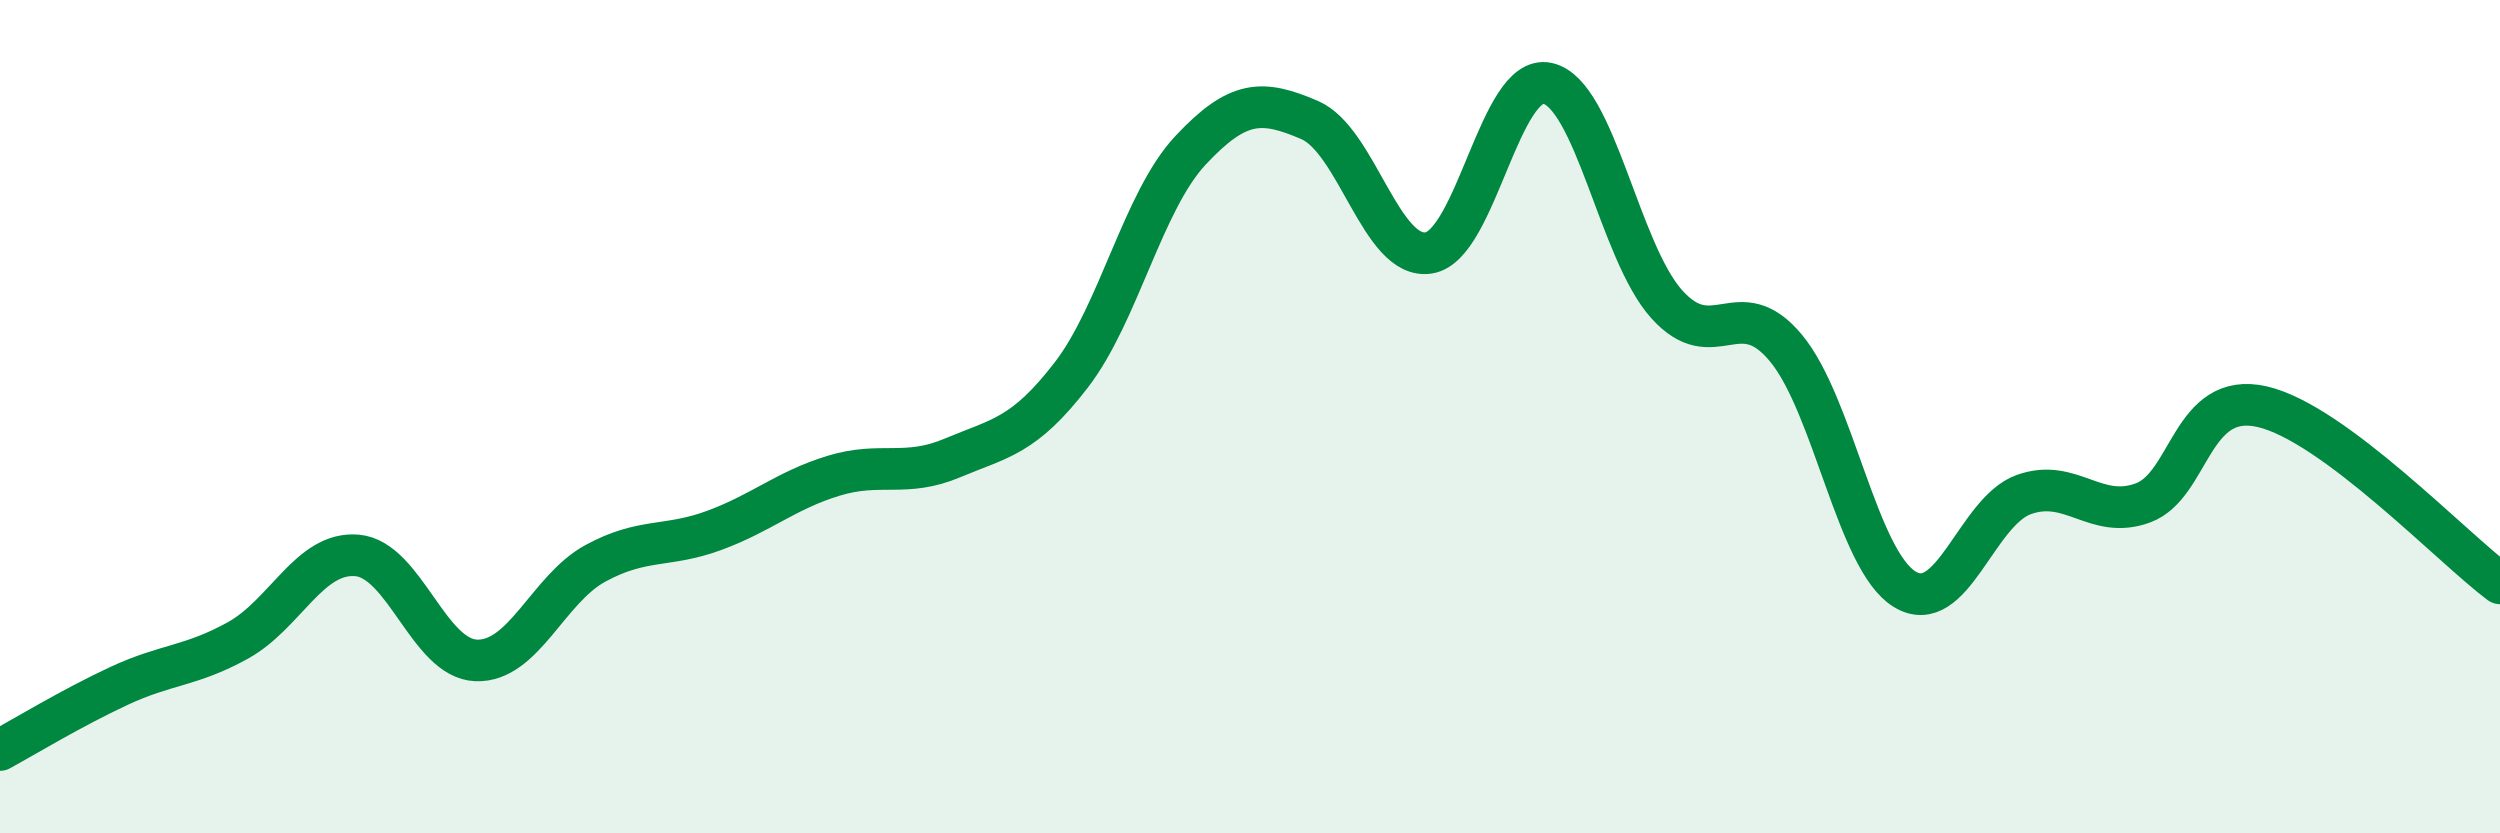
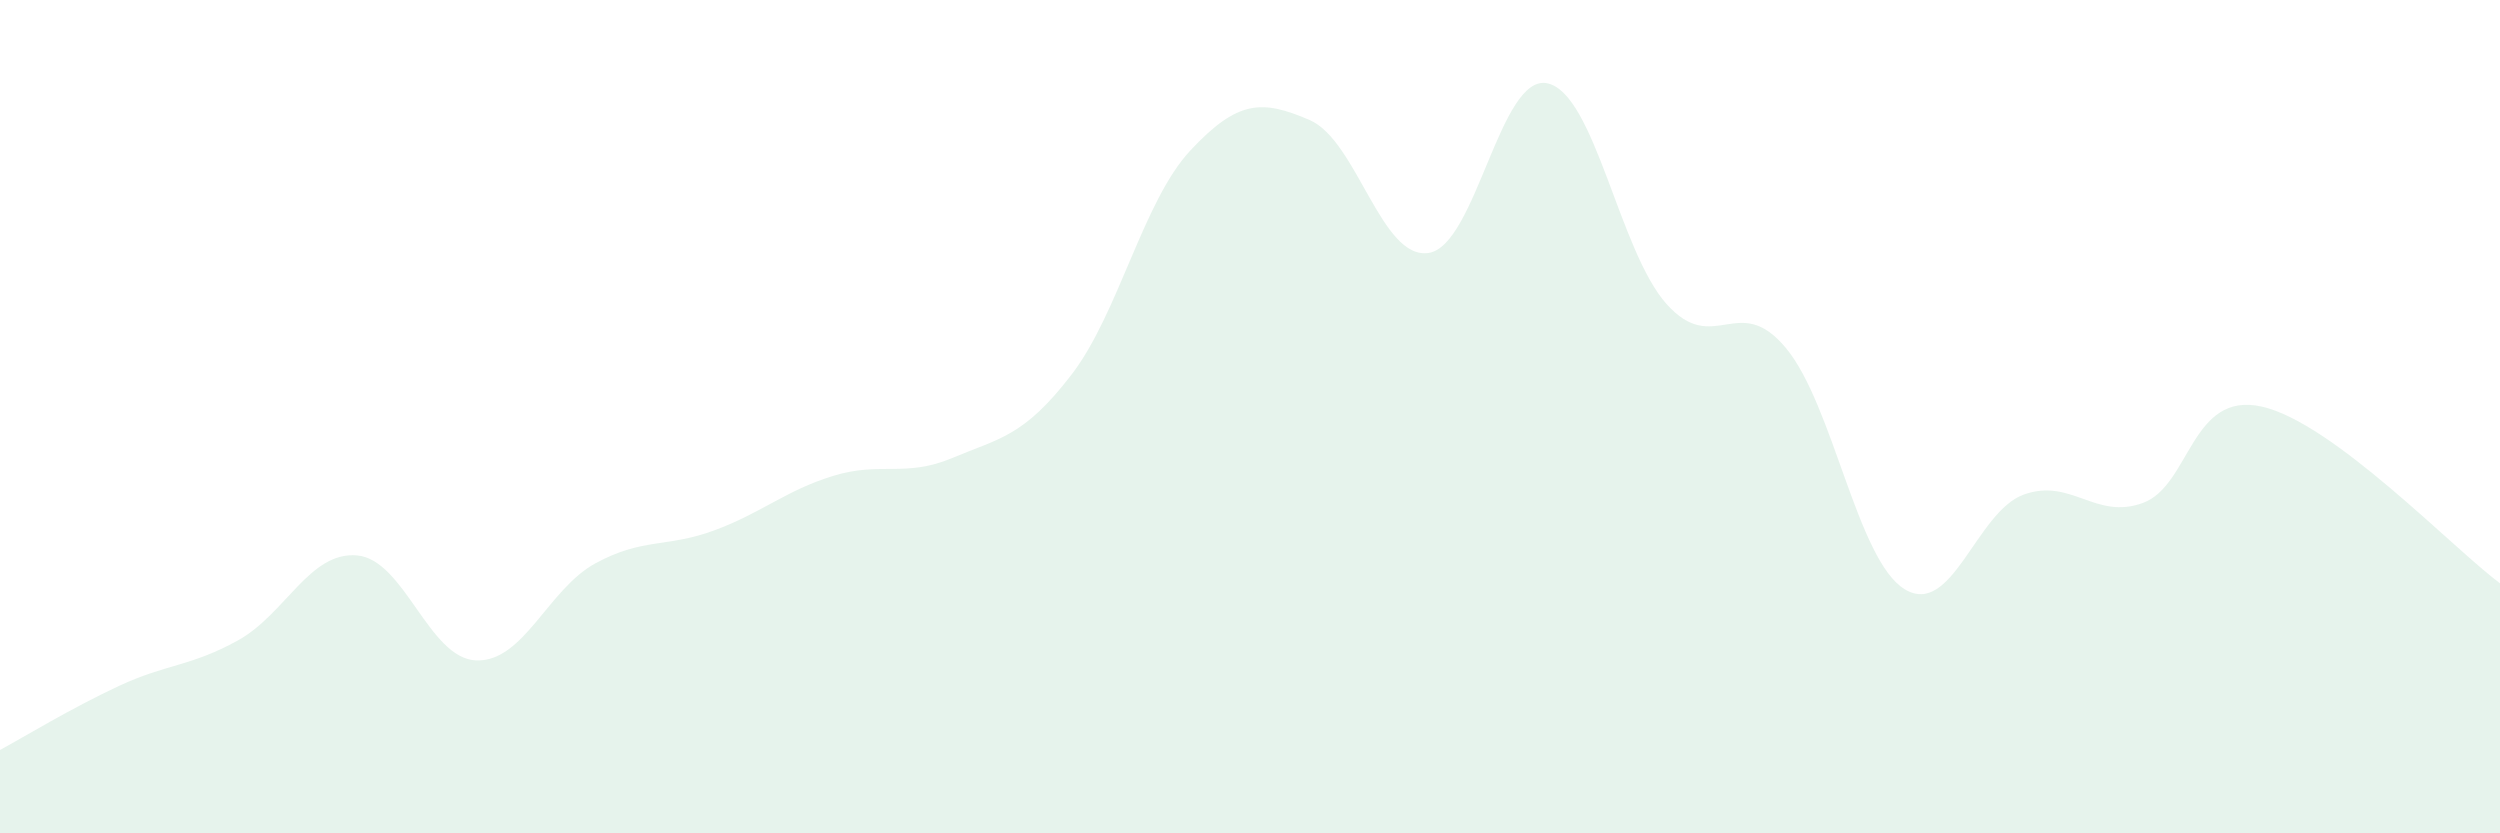
<svg xmlns="http://www.w3.org/2000/svg" width="60" height="20" viewBox="0 0 60 20">
  <path d="M 0,18 C 0.57,17.69 1.72,16.99 2.86,16.46 C 4,15.93 4.57,16 5.71,15.37 C 6.85,14.74 7.43,13.23 8.57,13.33 C 9.71,13.43 10.29,15.81 11.43,15.85 C 12.57,15.89 13.15,14.14 14.29,13.52 C 15.43,12.9 16,13.15 17.14,12.73 C 18.28,12.31 18.86,11.77 20,11.42 C 21.14,11.07 21.72,11.47 22.86,10.99 C 24,10.51 24.57,10.48 25.71,9 C 26.85,7.52 27.43,4.83 28.57,3.61 C 29.71,2.39 30.29,2.39 31.43,2.88 C 32.57,3.37 33.15,6.25 34.29,6.07 C 35.43,5.89 36,1.75 37.14,2 C 38.28,2.25 38.86,6.03 40,7.3 C 41.14,8.57 41.72,6.98 42.86,8.35 C 44,9.72 44.57,13.44 45.71,14.14 C 46.85,14.84 47.43,12.28 48.57,11.87 C 49.71,11.46 50.29,12.49 51.43,12.07 C 52.57,11.65 52.58,9.37 54.29,9.76 C 56,10.15 58.86,13.15 60,14L60 20L0 20Z" fill="#008740" opacity="0.1" stroke-linecap="round" stroke-linejoin="round" />
-   <path d="M 0,18 C 0.57,17.69 1.72,16.99 2.86,16.46 C 4,15.93 4.57,16 5.71,15.37 C 6.85,14.74 7.43,13.23 8.57,13.33 C 9.71,13.43 10.29,15.81 11.43,15.85 C 12.57,15.89 13.15,14.14 14.29,13.52 C 15.43,12.9 16,13.15 17.14,12.73 C 18.28,12.31 18.86,11.77 20,11.42 C 21.14,11.07 21.72,11.47 22.86,10.99 C 24,10.51 24.57,10.48 25.71,9 C 26.85,7.52 27.43,4.83 28.57,3.61 C 29.71,2.39 30.29,2.39 31.43,2.88 C 32.57,3.37 33.15,6.25 34.29,6.07 C 35.43,5.89 36,1.75 37.14,2 C 38.28,2.25 38.86,6.03 40,7.3 C 41.14,8.57 41.72,6.98 42.86,8.35 C 44,9.72 44.57,13.44 45.71,14.14 C 46.85,14.84 47.43,12.28 48.57,11.87 C 49.71,11.46 50.29,12.49 51.43,12.07 C 52.57,11.65 52.58,9.37 54.29,9.76 C 56,10.15 58.86,13.15 60,14" stroke="#008740" stroke-width="1" fill="none" stroke-linecap="round" stroke-linejoin="round" />
</svg>